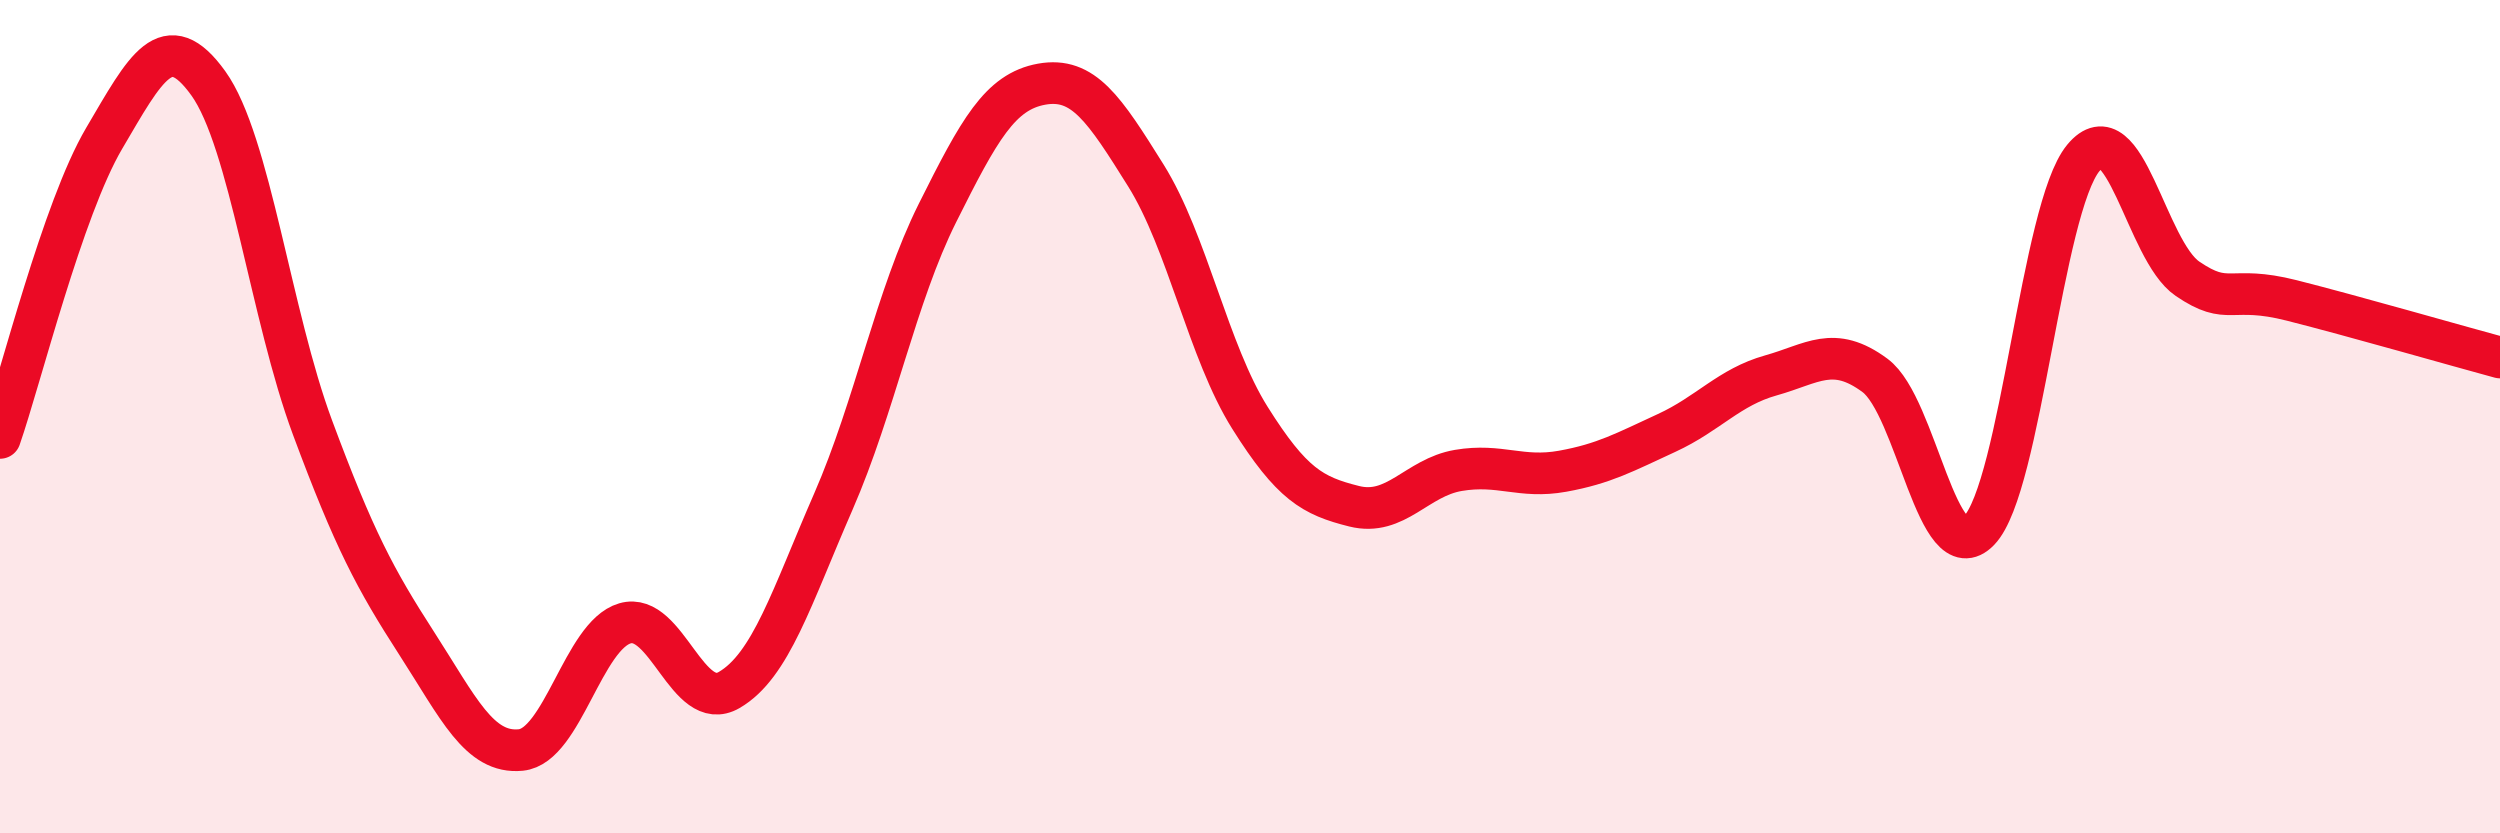
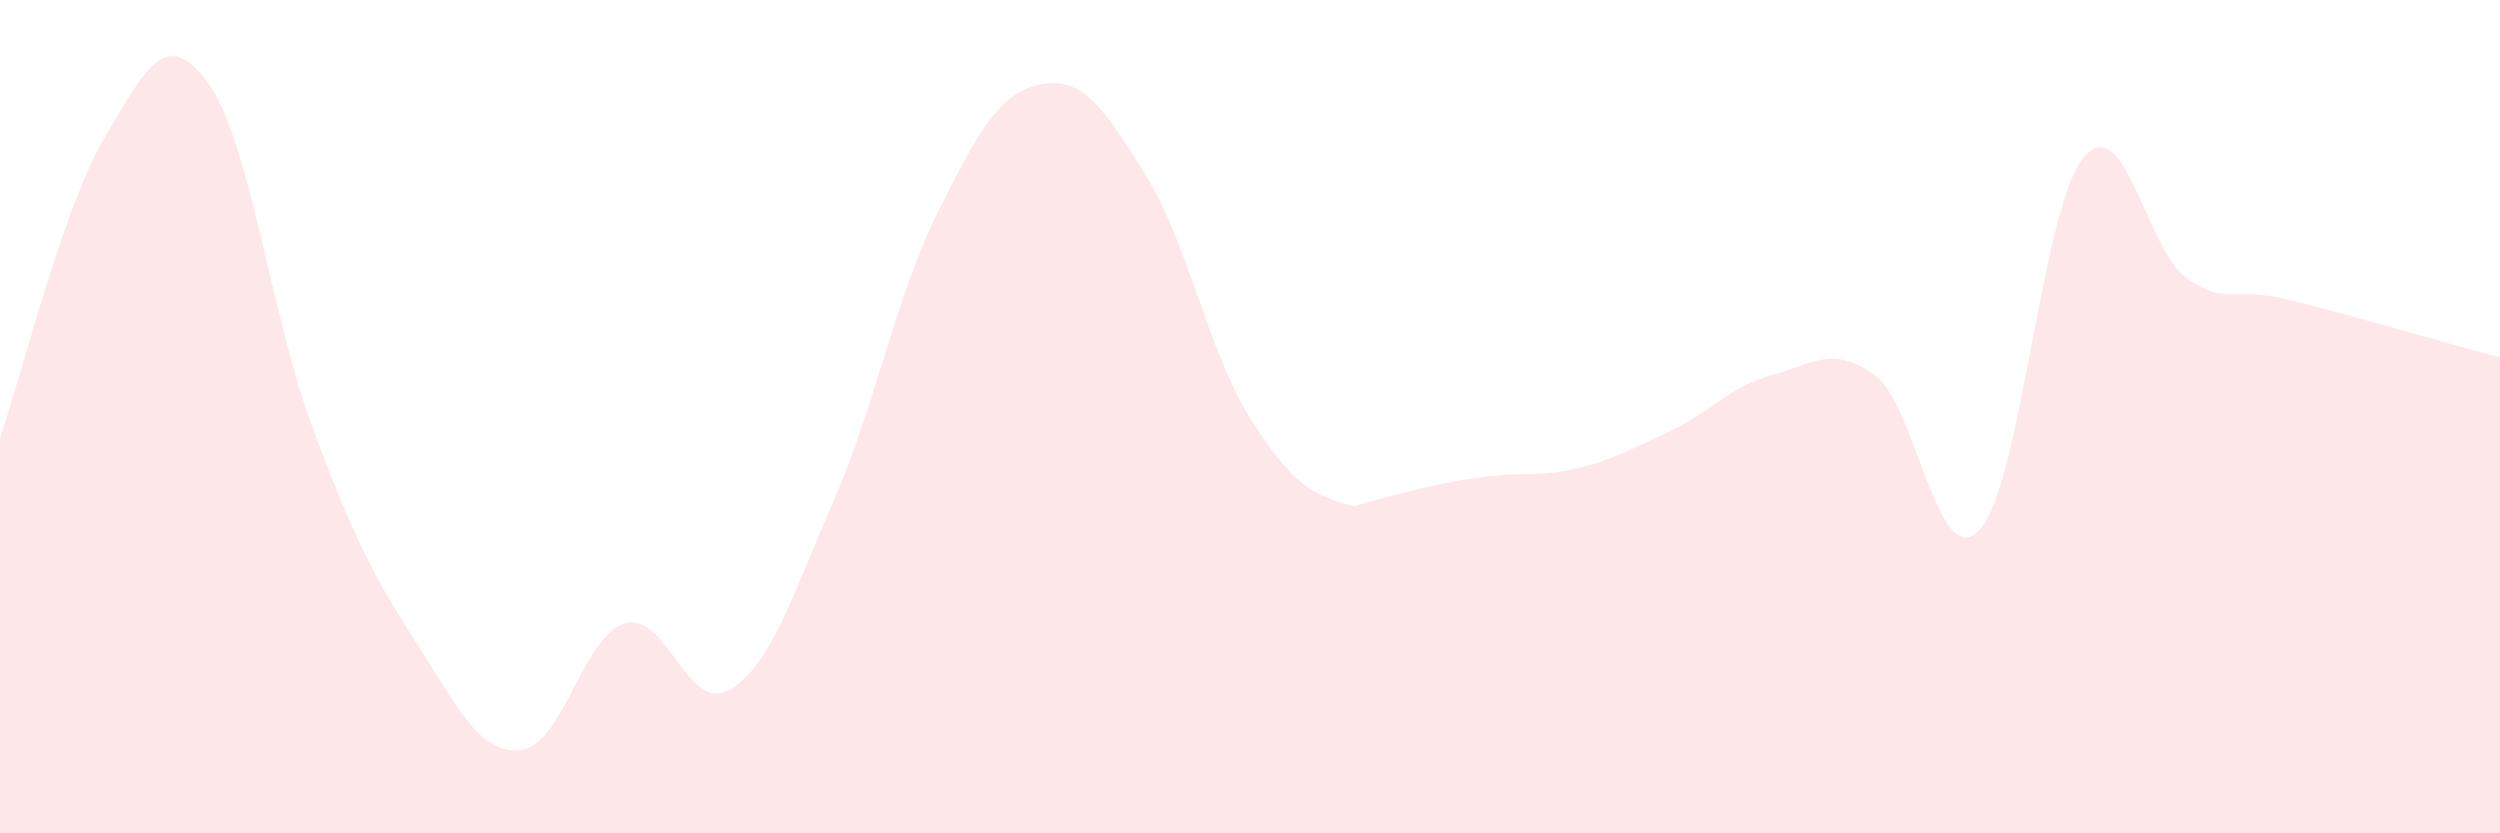
<svg xmlns="http://www.w3.org/2000/svg" width="60" height="20" viewBox="0 0 60 20">
-   <path d="M 0,10.51 C 0.5,9.07 1.5,5.02 2.5,3.32 C 3.5,1.62 4,0.61 5,2 C 6,3.39 6.5,7.57 7.5,10.26 C 8.5,12.95 9,13.89 10,15.44 C 11,16.99 11.5,18.1 12.5,18 C 13.5,17.9 14,15.25 15,14.96 C 16,14.67 16.5,17.14 17.5,16.56 C 18.5,15.98 19,14.33 20,12.04 C 21,9.75 21.5,7.11 22.5,5.11 C 23.5,3.11 24,2.2 25,2.02 C 26,1.84 26.5,2.61 27.5,4.21 C 28.5,5.81 29,8.44 30,10.03 C 31,11.62 31.5,11.9 32.5,12.15 C 33.5,12.4 34,11.46 35,11.29 C 36,11.12 36.5,11.49 37.5,11.31 C 38.5,11.13 39,10.85 40,10.39 C 41,9.93 41.5,9.29 42.5,9.01 C 43.5,8.73 44,8.27 45,9.01 C 46,9.75 46.5,13.77 47.5,12.73 C 48.5,11.69 49,5 50,3.79 C 51,2.58 51.5,6.01 52.5,6.69 C 53.5,7.37 53.5,6.83 55,7.21 C 56.5,7.59 59,8.31 60,8.58L60 20L0 20Z" fill="#EB0A25" opacity="0.1" stroke-linecap="round" stroke-linejoin="round" />
-   <path d="M 0,10.51 C 0.5,9.07 1.5,5.02 2.5,3.32 C 3.5,1.62 4,0.61 5,2 C 6,3.39 6.5,7.57 7.5,10.26 C 8.5,12.95 9,13.89 10,15.44 C 11,16.99 11.5,18.1 12.5,18 C 13.5,17.9 14,15.25 15,14.96 C 16,14.67 16.5,17.14 17.5,16.56 C 18.5,15.98 19,14.33 20,12.04 C 21,9.75 21.5,7.11 22.5,5.11 C 23.5,3.11 24,2.2 25,2.02 C 26,1.84 26.5,2.61 27.5,4.21 C 28.5,5.81 29,8.44 30,10.03 C 31,11.62 31.5,11.9 32.5,12.15 C 33.5,12.4 34,11.46 35,11.29 C 36,11.12 36.5,11.49 37.5,11.31 C 38.5,11.13 39,10.85 40,10.39 C 41,9.93 41.5,9.29 42.5,9.01 C 43.5,8.73 44,8.27 45,9.01 C 46,9.75 46.5,13.77 47.5,12.73 C 48.5,11.69 49,5 50,3.79 C 51,2.58 51.5,6.01 52.5,6.69 C 53.5,7.37 53.5,6.83 55,7.21 C 56.5,7.59 59,8.31 60,8.58" stroke="#EB0A25" stroke-width="1" fill="none" stroke-linecap="round" stroke-linejoin="round" />
+   <path d="M 0,10.51 C 0.5,9.07 1.5,5.02 2.5,3.32 C 3.5,1.62 4,0.61 5,2 C 6,3.39 6.5,7.57 7.5,10.26 C 8.5,12.95 9,13.89 10,15.44 C 11,16.99 11.5,18.1 12.5,18 C 13.5,17.9 14,15.25 15,14.96 C 16,14.67 16.5,17.14 17.5,16.56 C 18.5,15.98 19,14.33 20,12.04 C 21,9.75 21.5,7.11 22.5,5.11 C 23.5,3.11 24,2.2 25,2.02 C 26,1.84 26.5,2.61 27.5,4.21 C 28.5,5.81 29,8.44 30,10.03 C 31,11.62 31.5,11.9 32.5,12.15 C 36,11.12 36.5,11.49 37.5,11.31 C 38.5,11.13 39,10.85 40,10.39 C 41,9.93 41.5,9.29 42.5,9.01 C 43.5,8.73 44,8.27 45,9.01 C 46,9.75 46.5,13.77 47.5,12.73 C 48.5,11.69 49,5 50,3.79 C 51,2.58 51.5,6.01 52.5,6.69 C 53.5,7.37 53.5,6.83 55,7.21 C 56.5,7.59 59,8.31 60,8.58L60 20L0 20Z" fill="#EB0A25" opacity="0.1" stroke-linecap="round" stroke-linejoin="round" />
</svg>